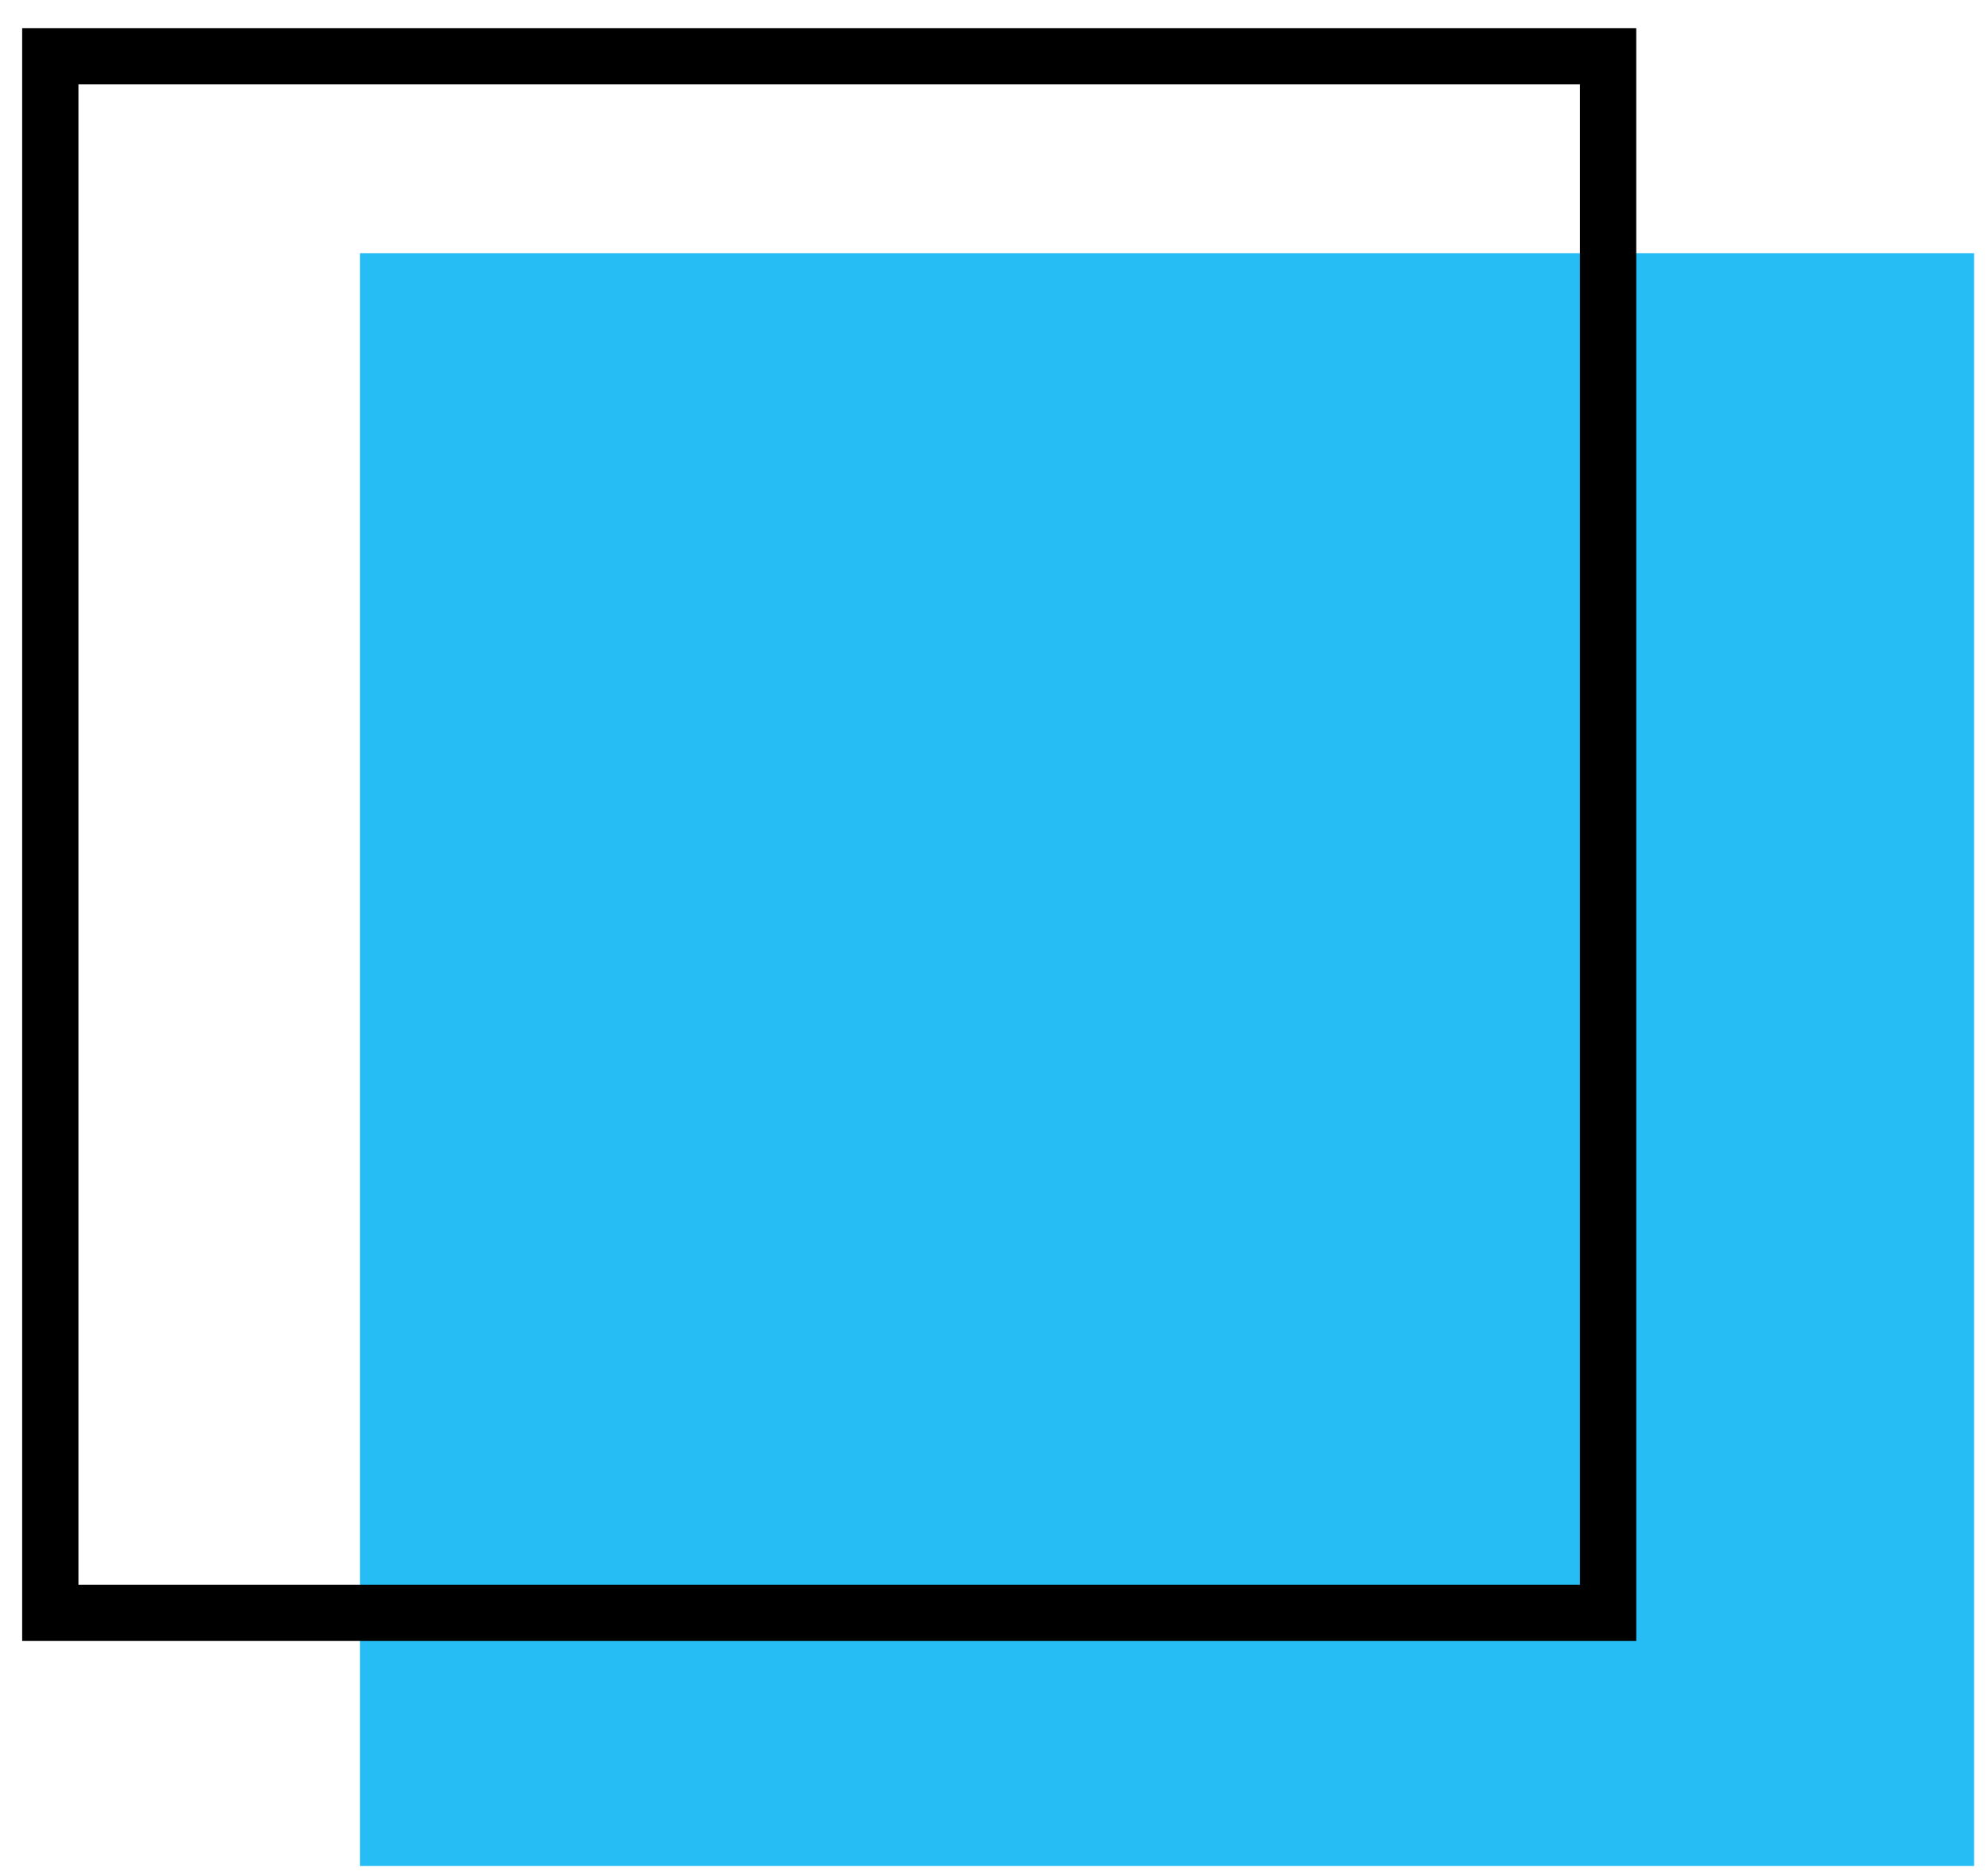
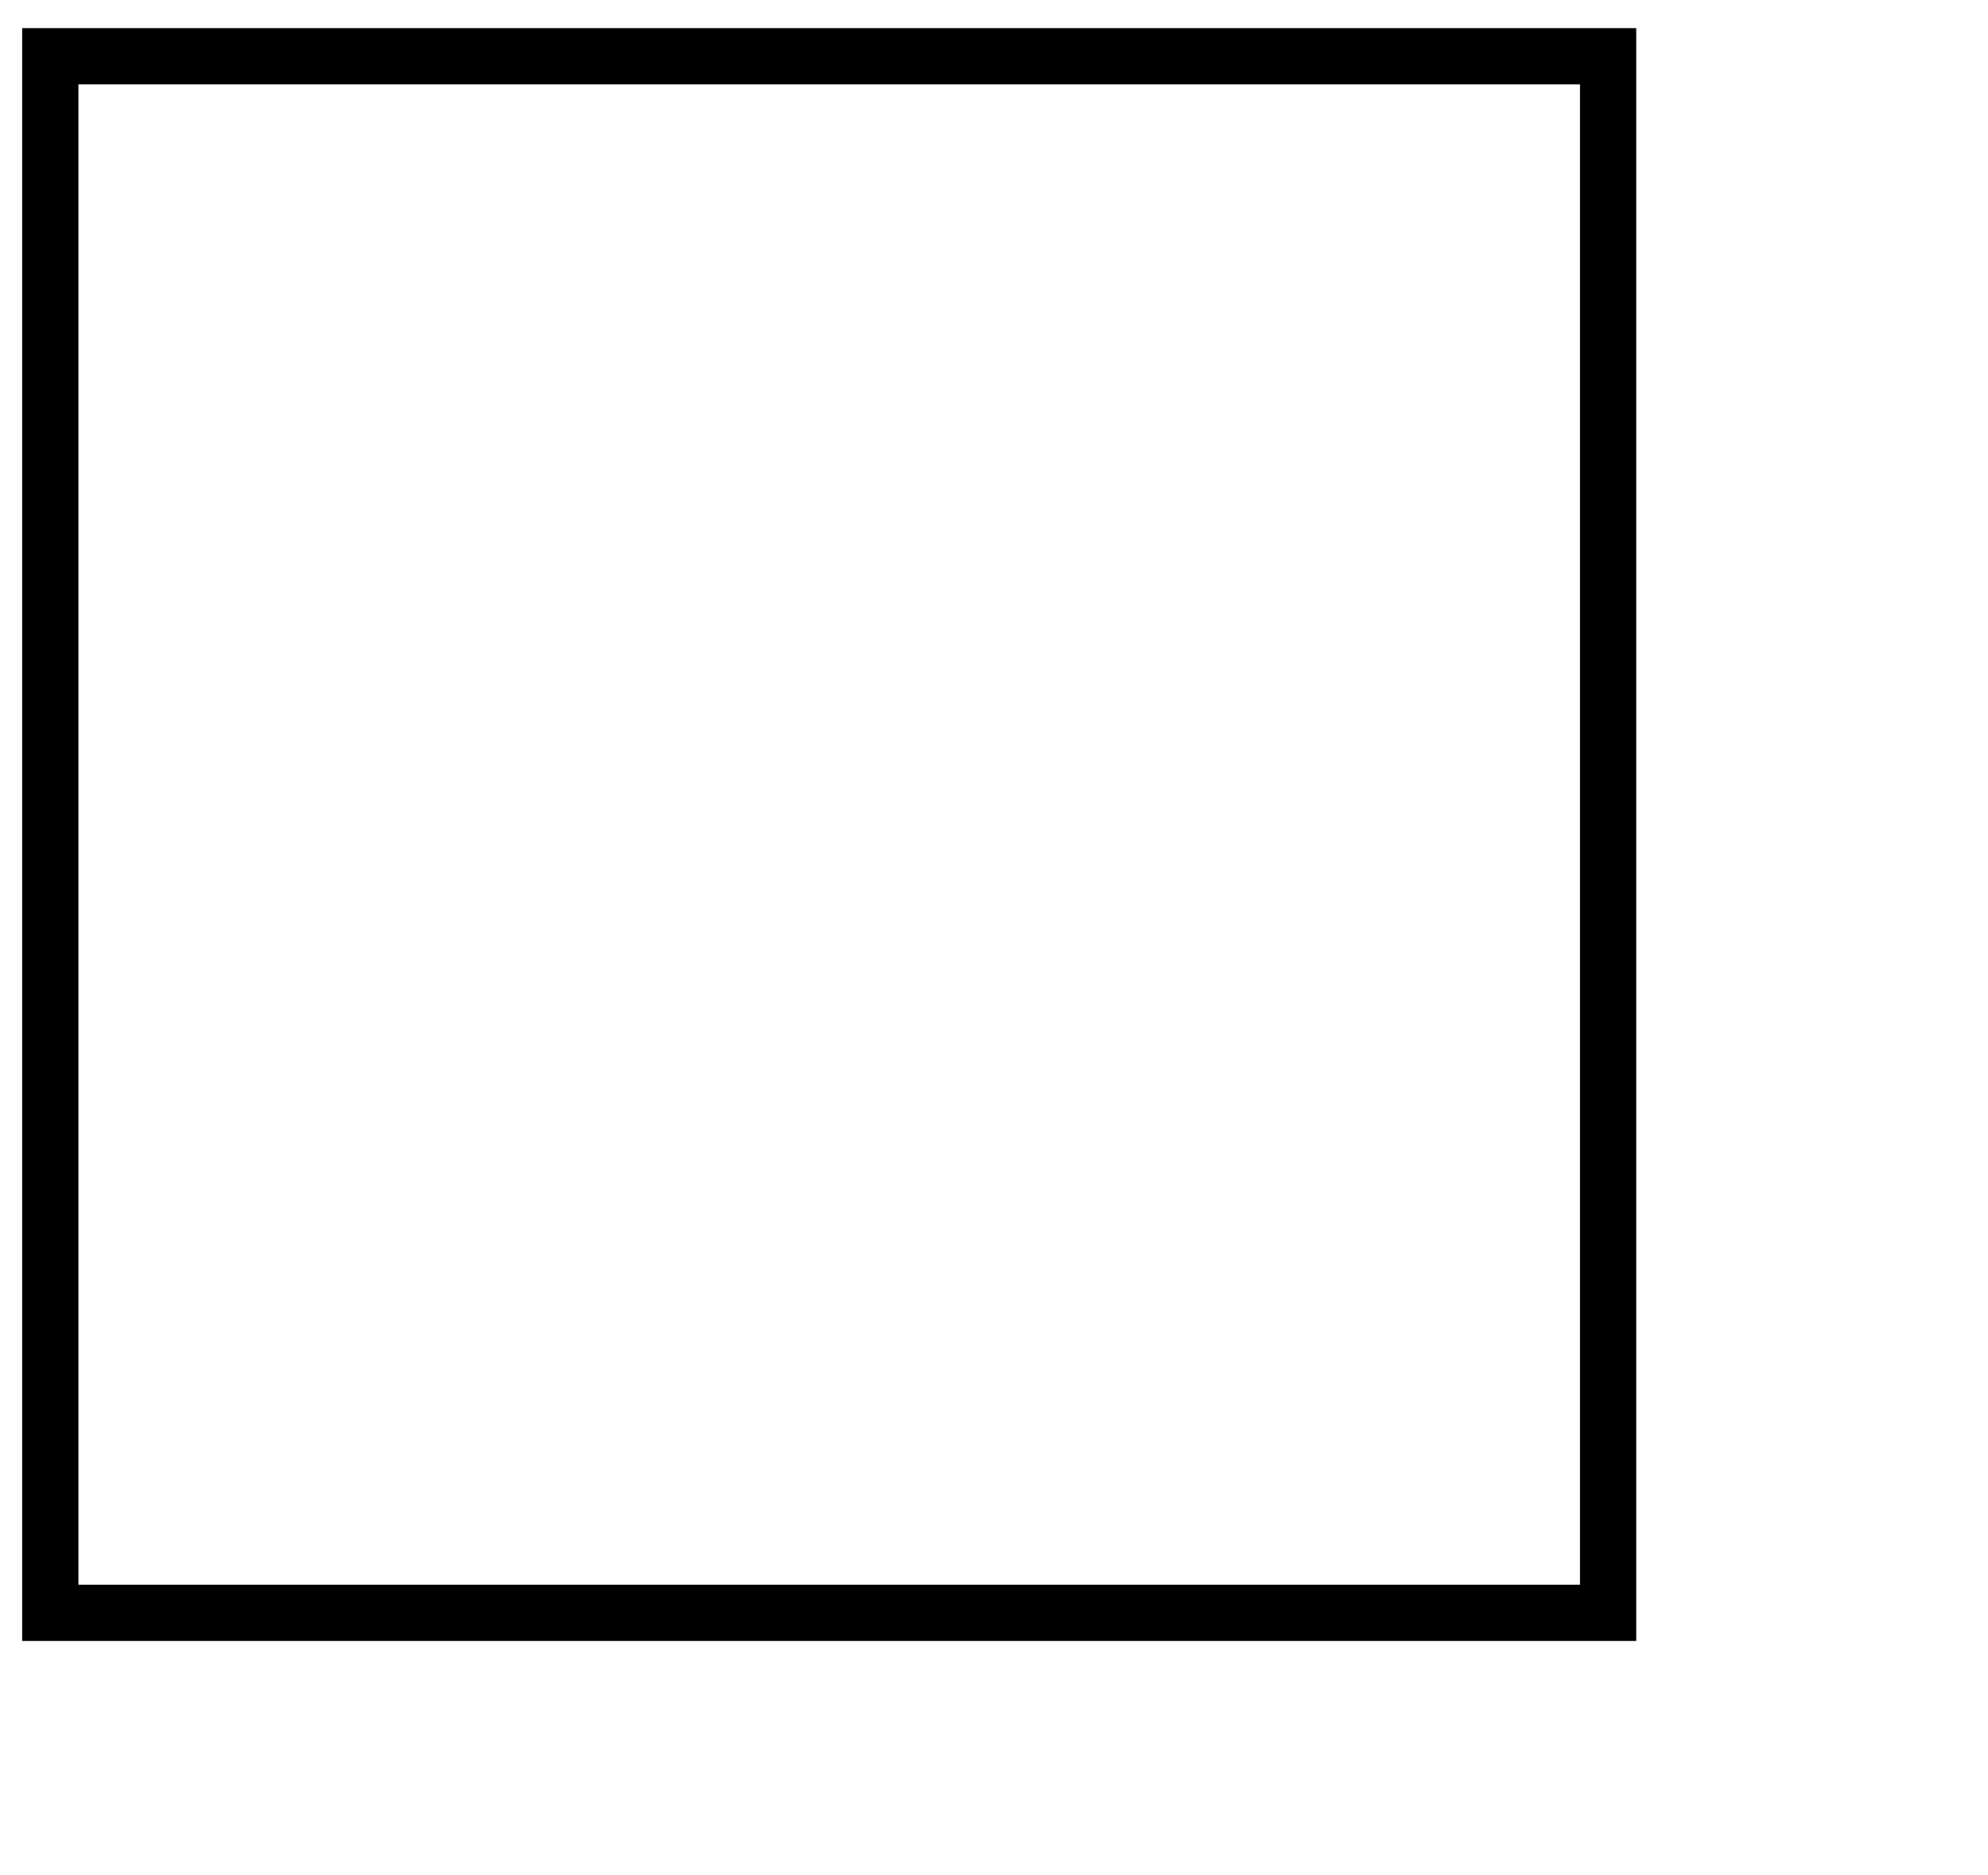
<svg xmlns="http://www.w3.org/2000/svg" width="53" height="50" viewBox="0 0 53 50" fill="none">
  <g id="ÐÐºÐ¾Ð½ÐºÐ°">
-     <rect id="Rectangle 931" x="9.598" y="6.75" width="43.031" height="43" fill="#26BCF4" />
    <rect id="Rectangle 932" x="1.341" y="1.5" width="41.531" height="41.5" stroke="black" stroke-width="1.5" />
  </g>
</svg>